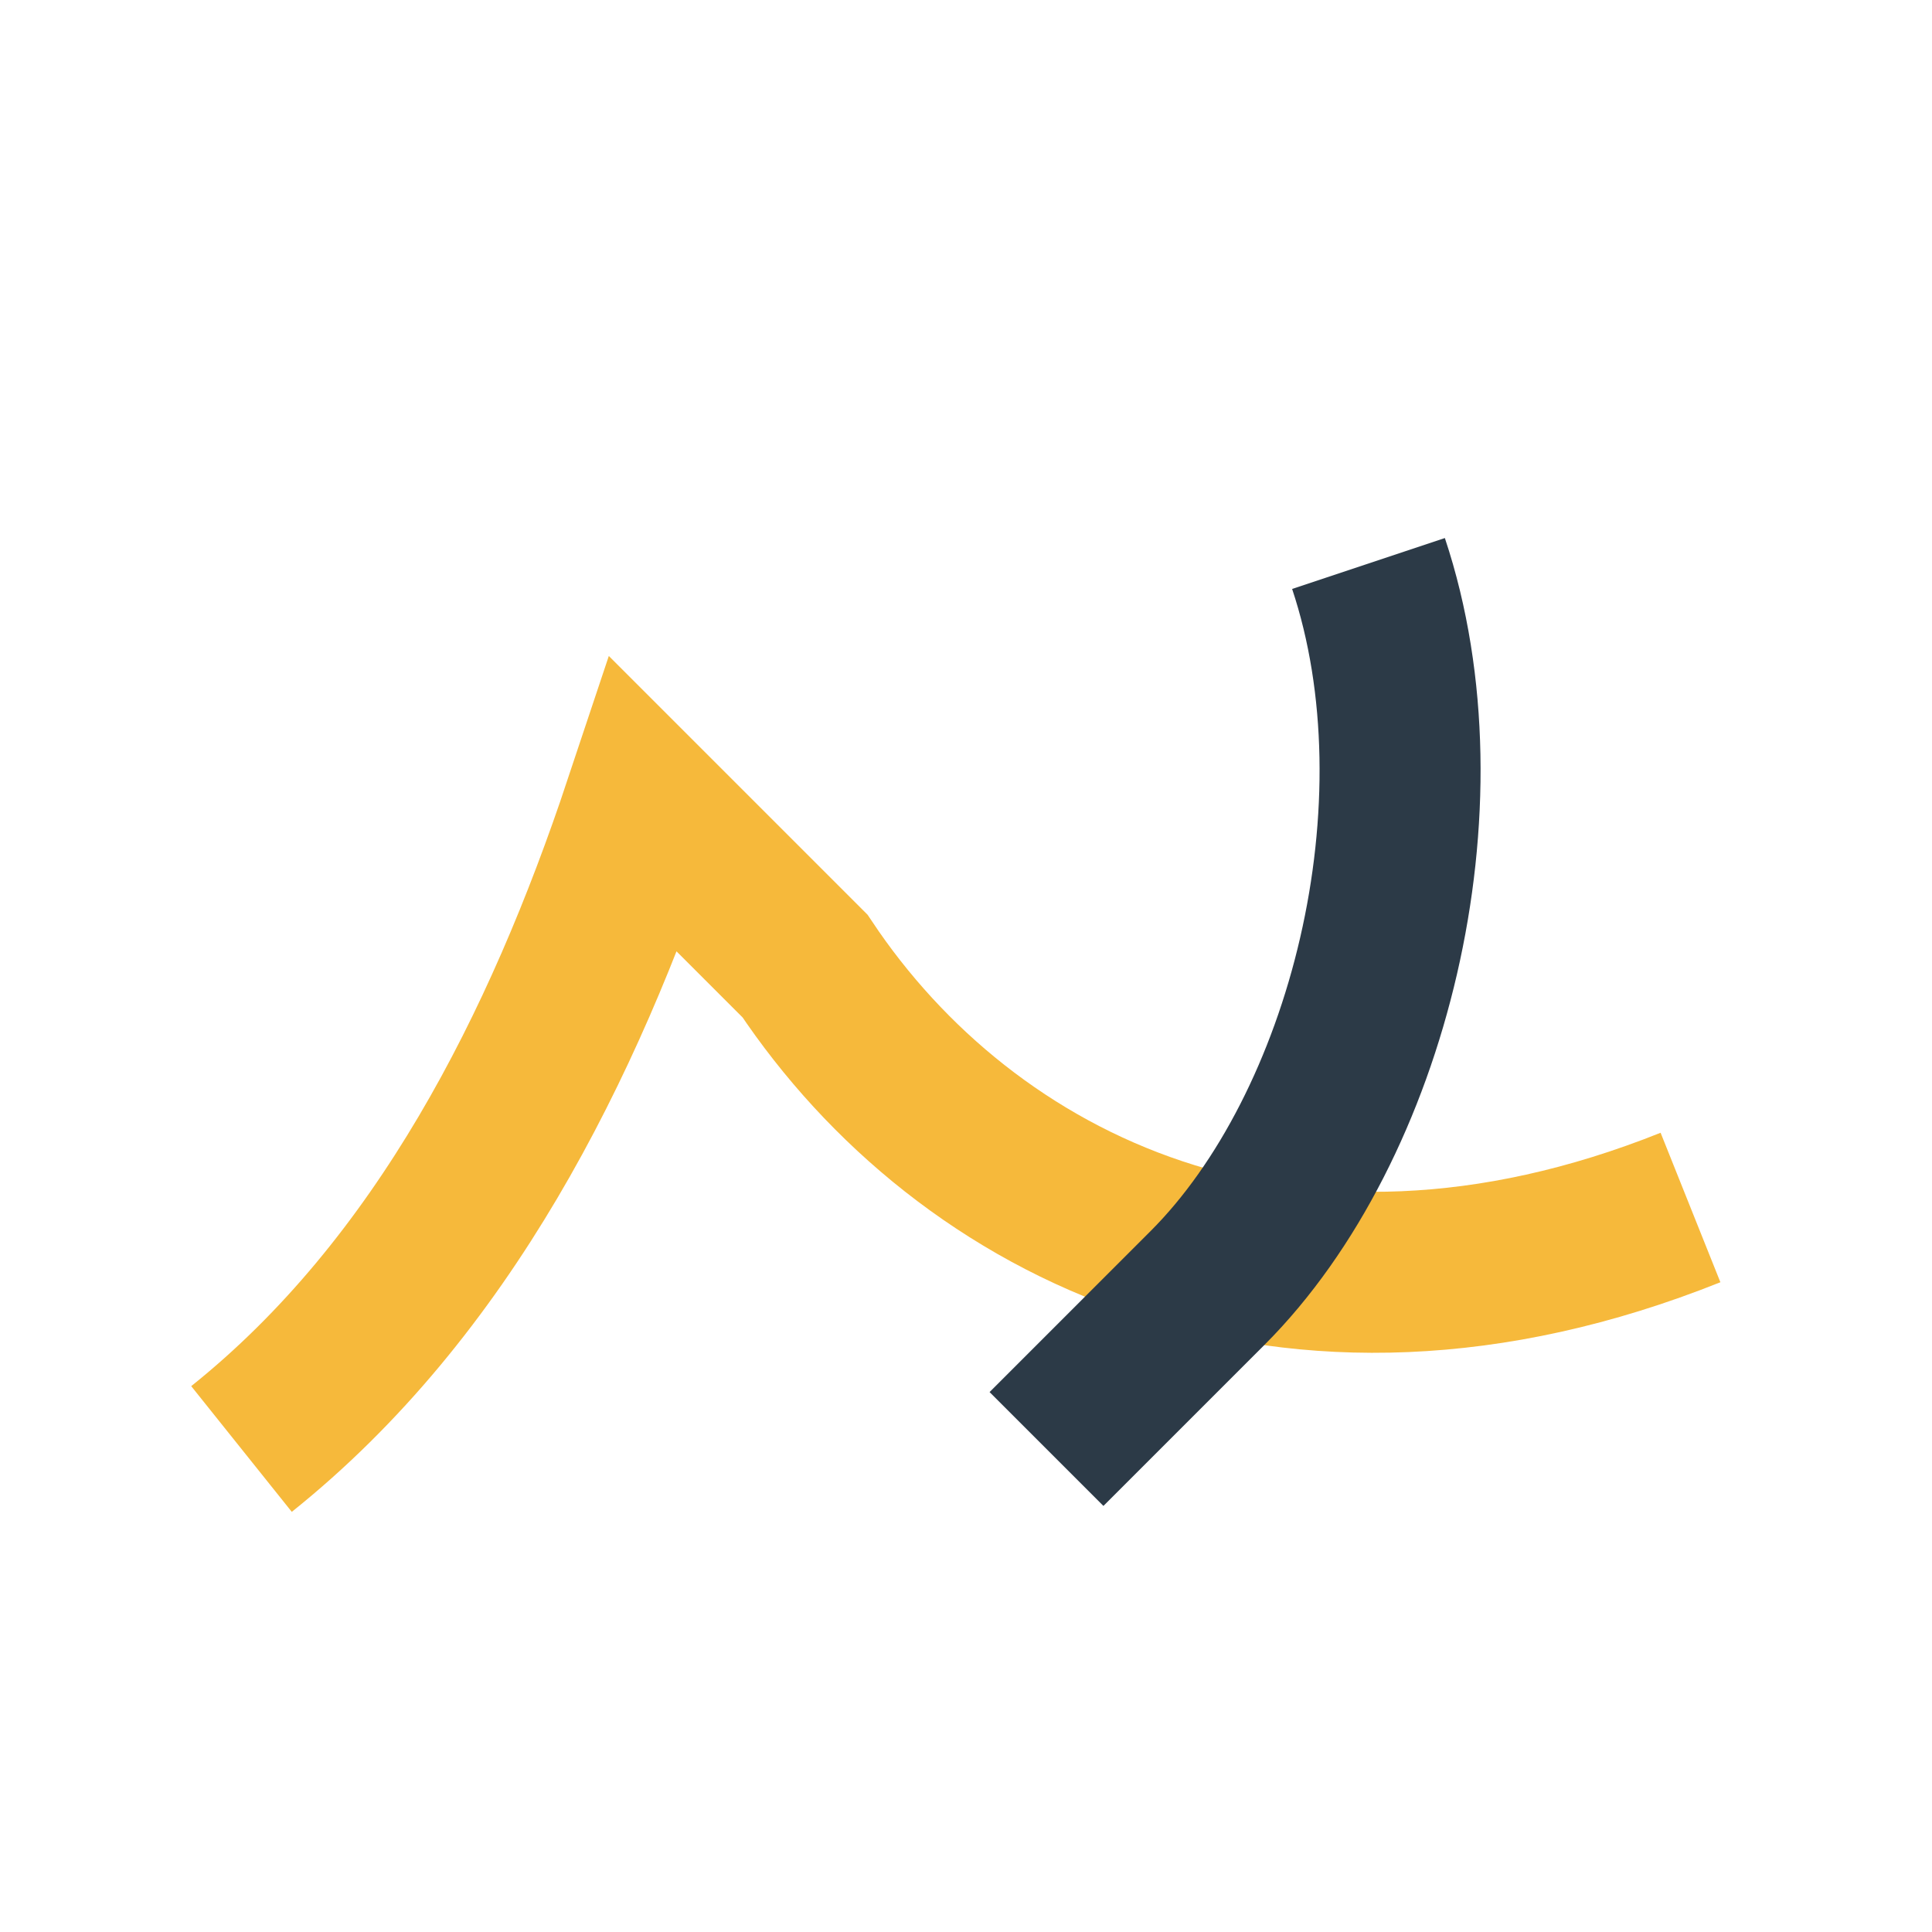
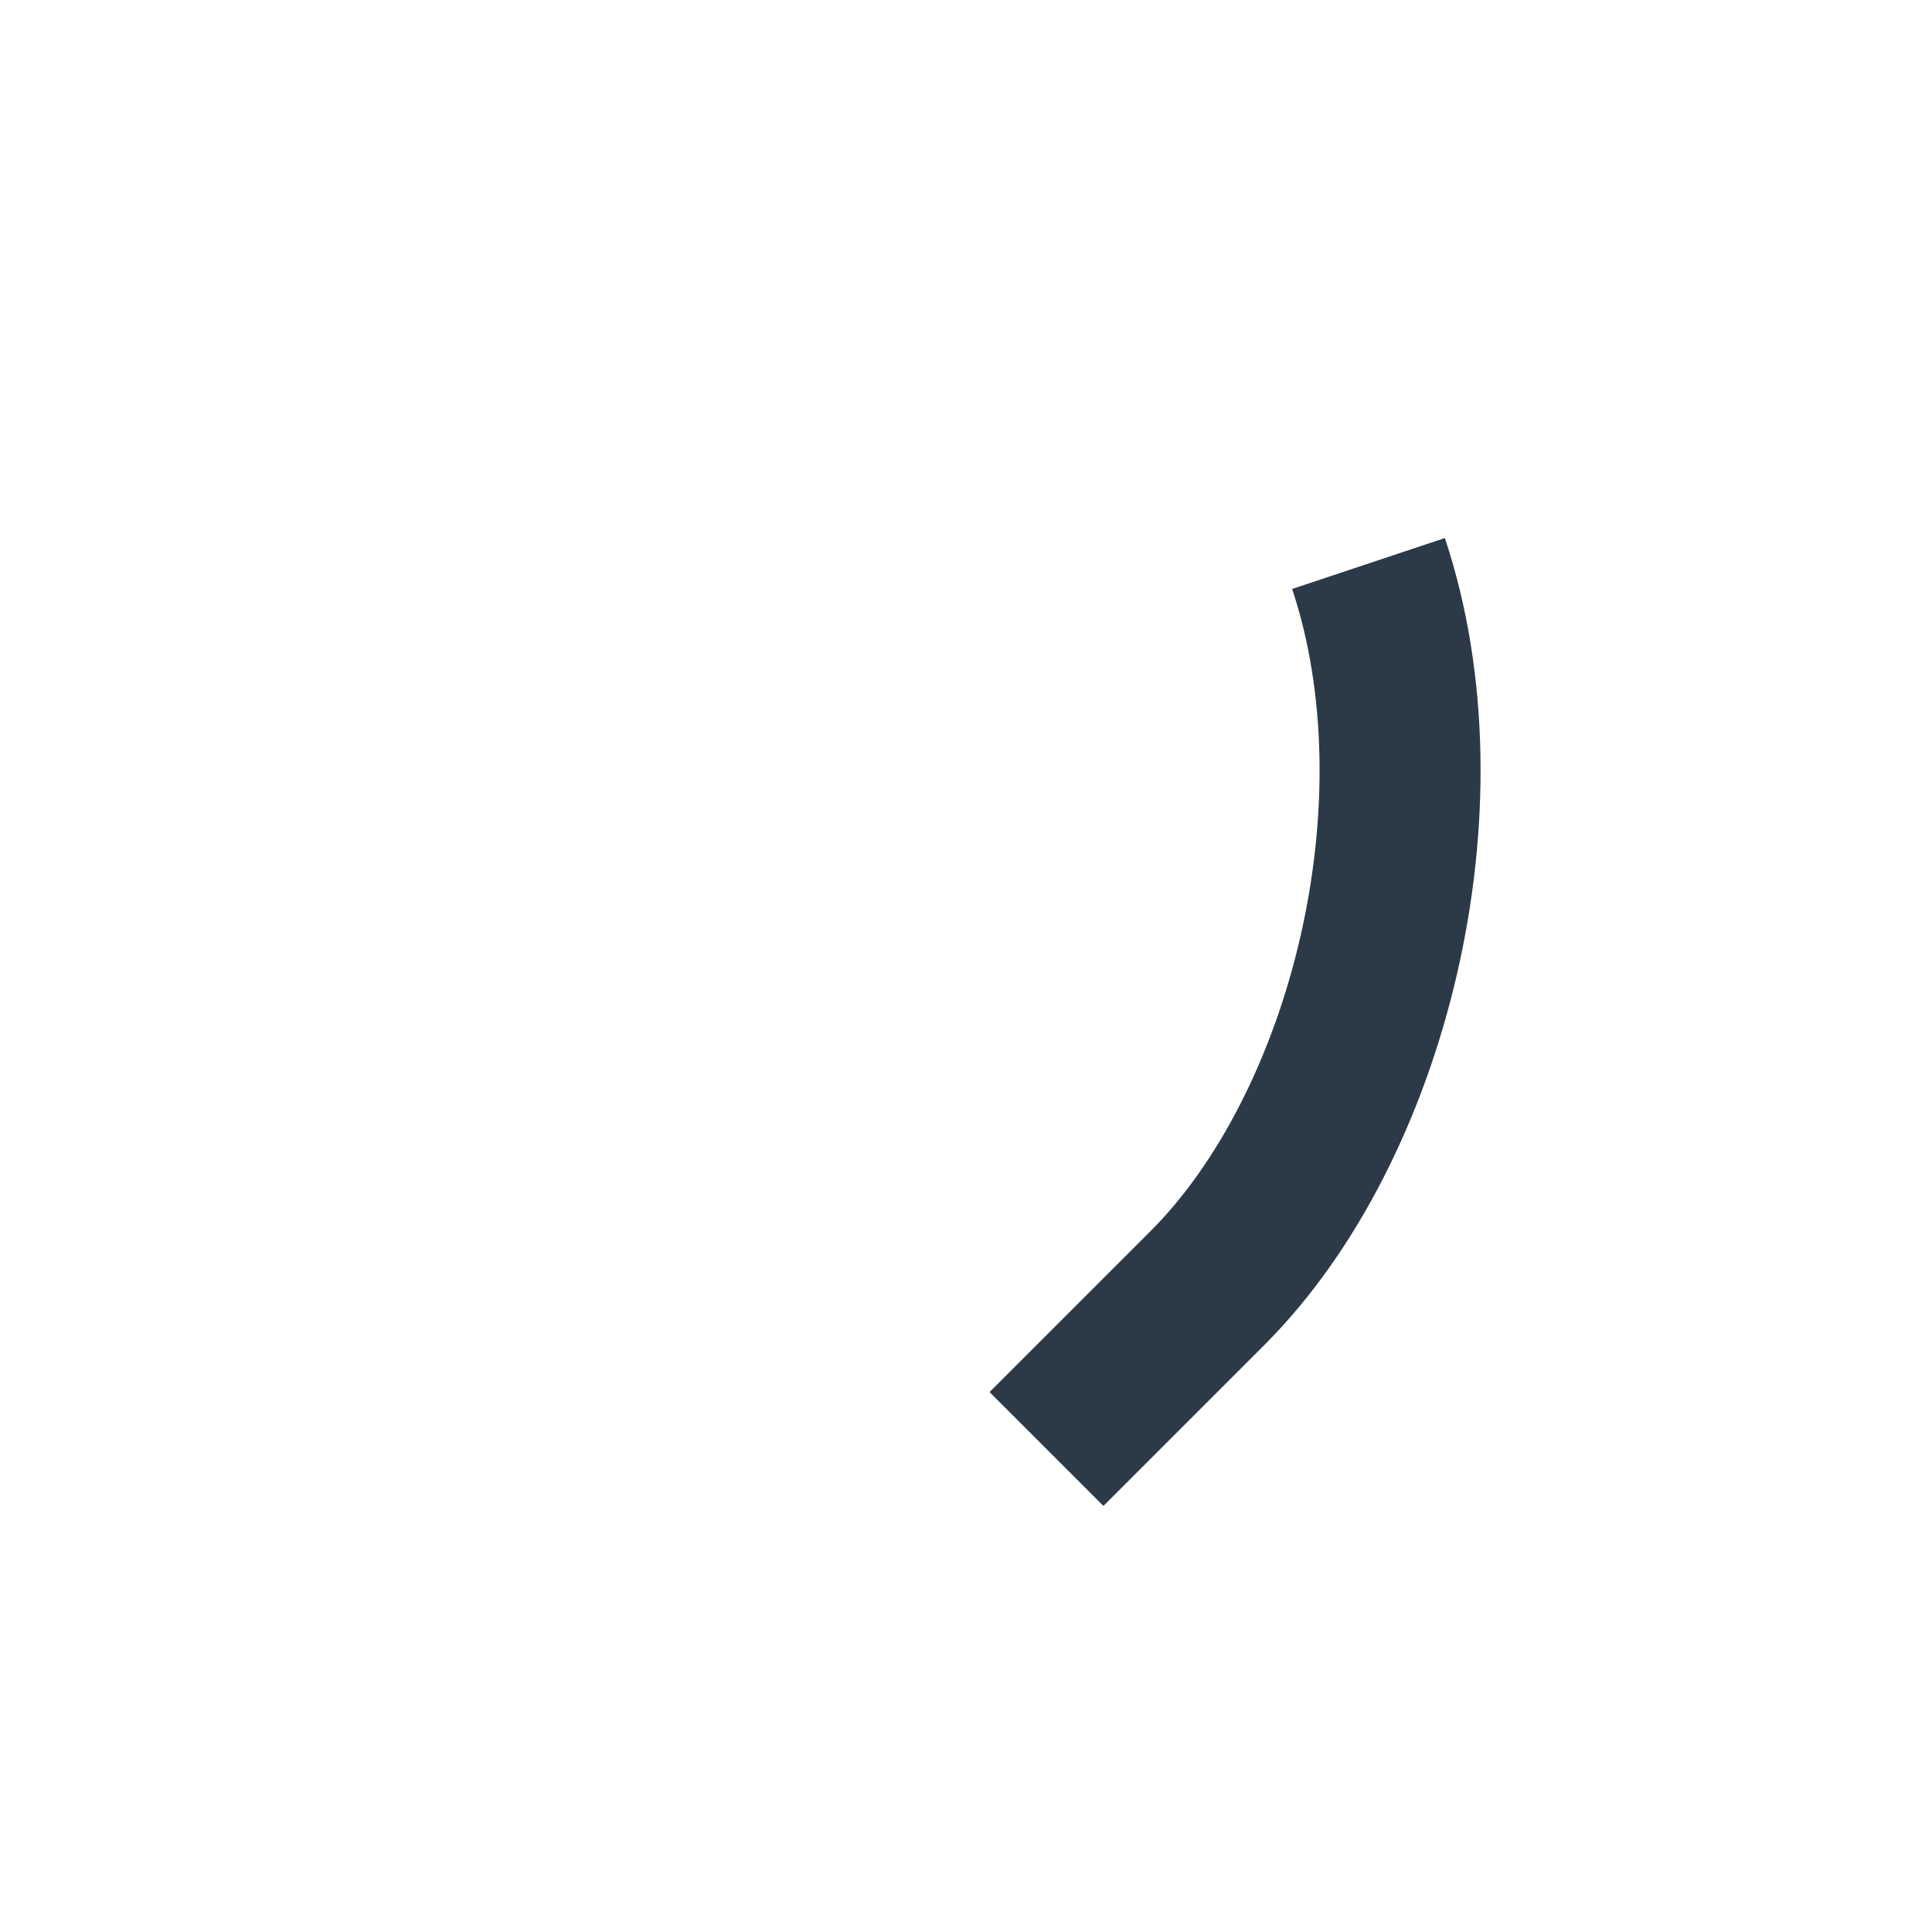
<svg xmlns="http://www.w3.org/2000/svg" width="24" height="24" viewBox="0 0 24 24">
-   <path d="M3 18c2.5-2 4-5 5-8l2 2c2 3 6 5 11 3" fill="none" stroke="#F6B93B" stroke-width="2" />
  <path d="M13 18l2-2c2-2 3-6 2-9" fill="none" stroke="#2C3A47" stroke-width="2" />
</svg>